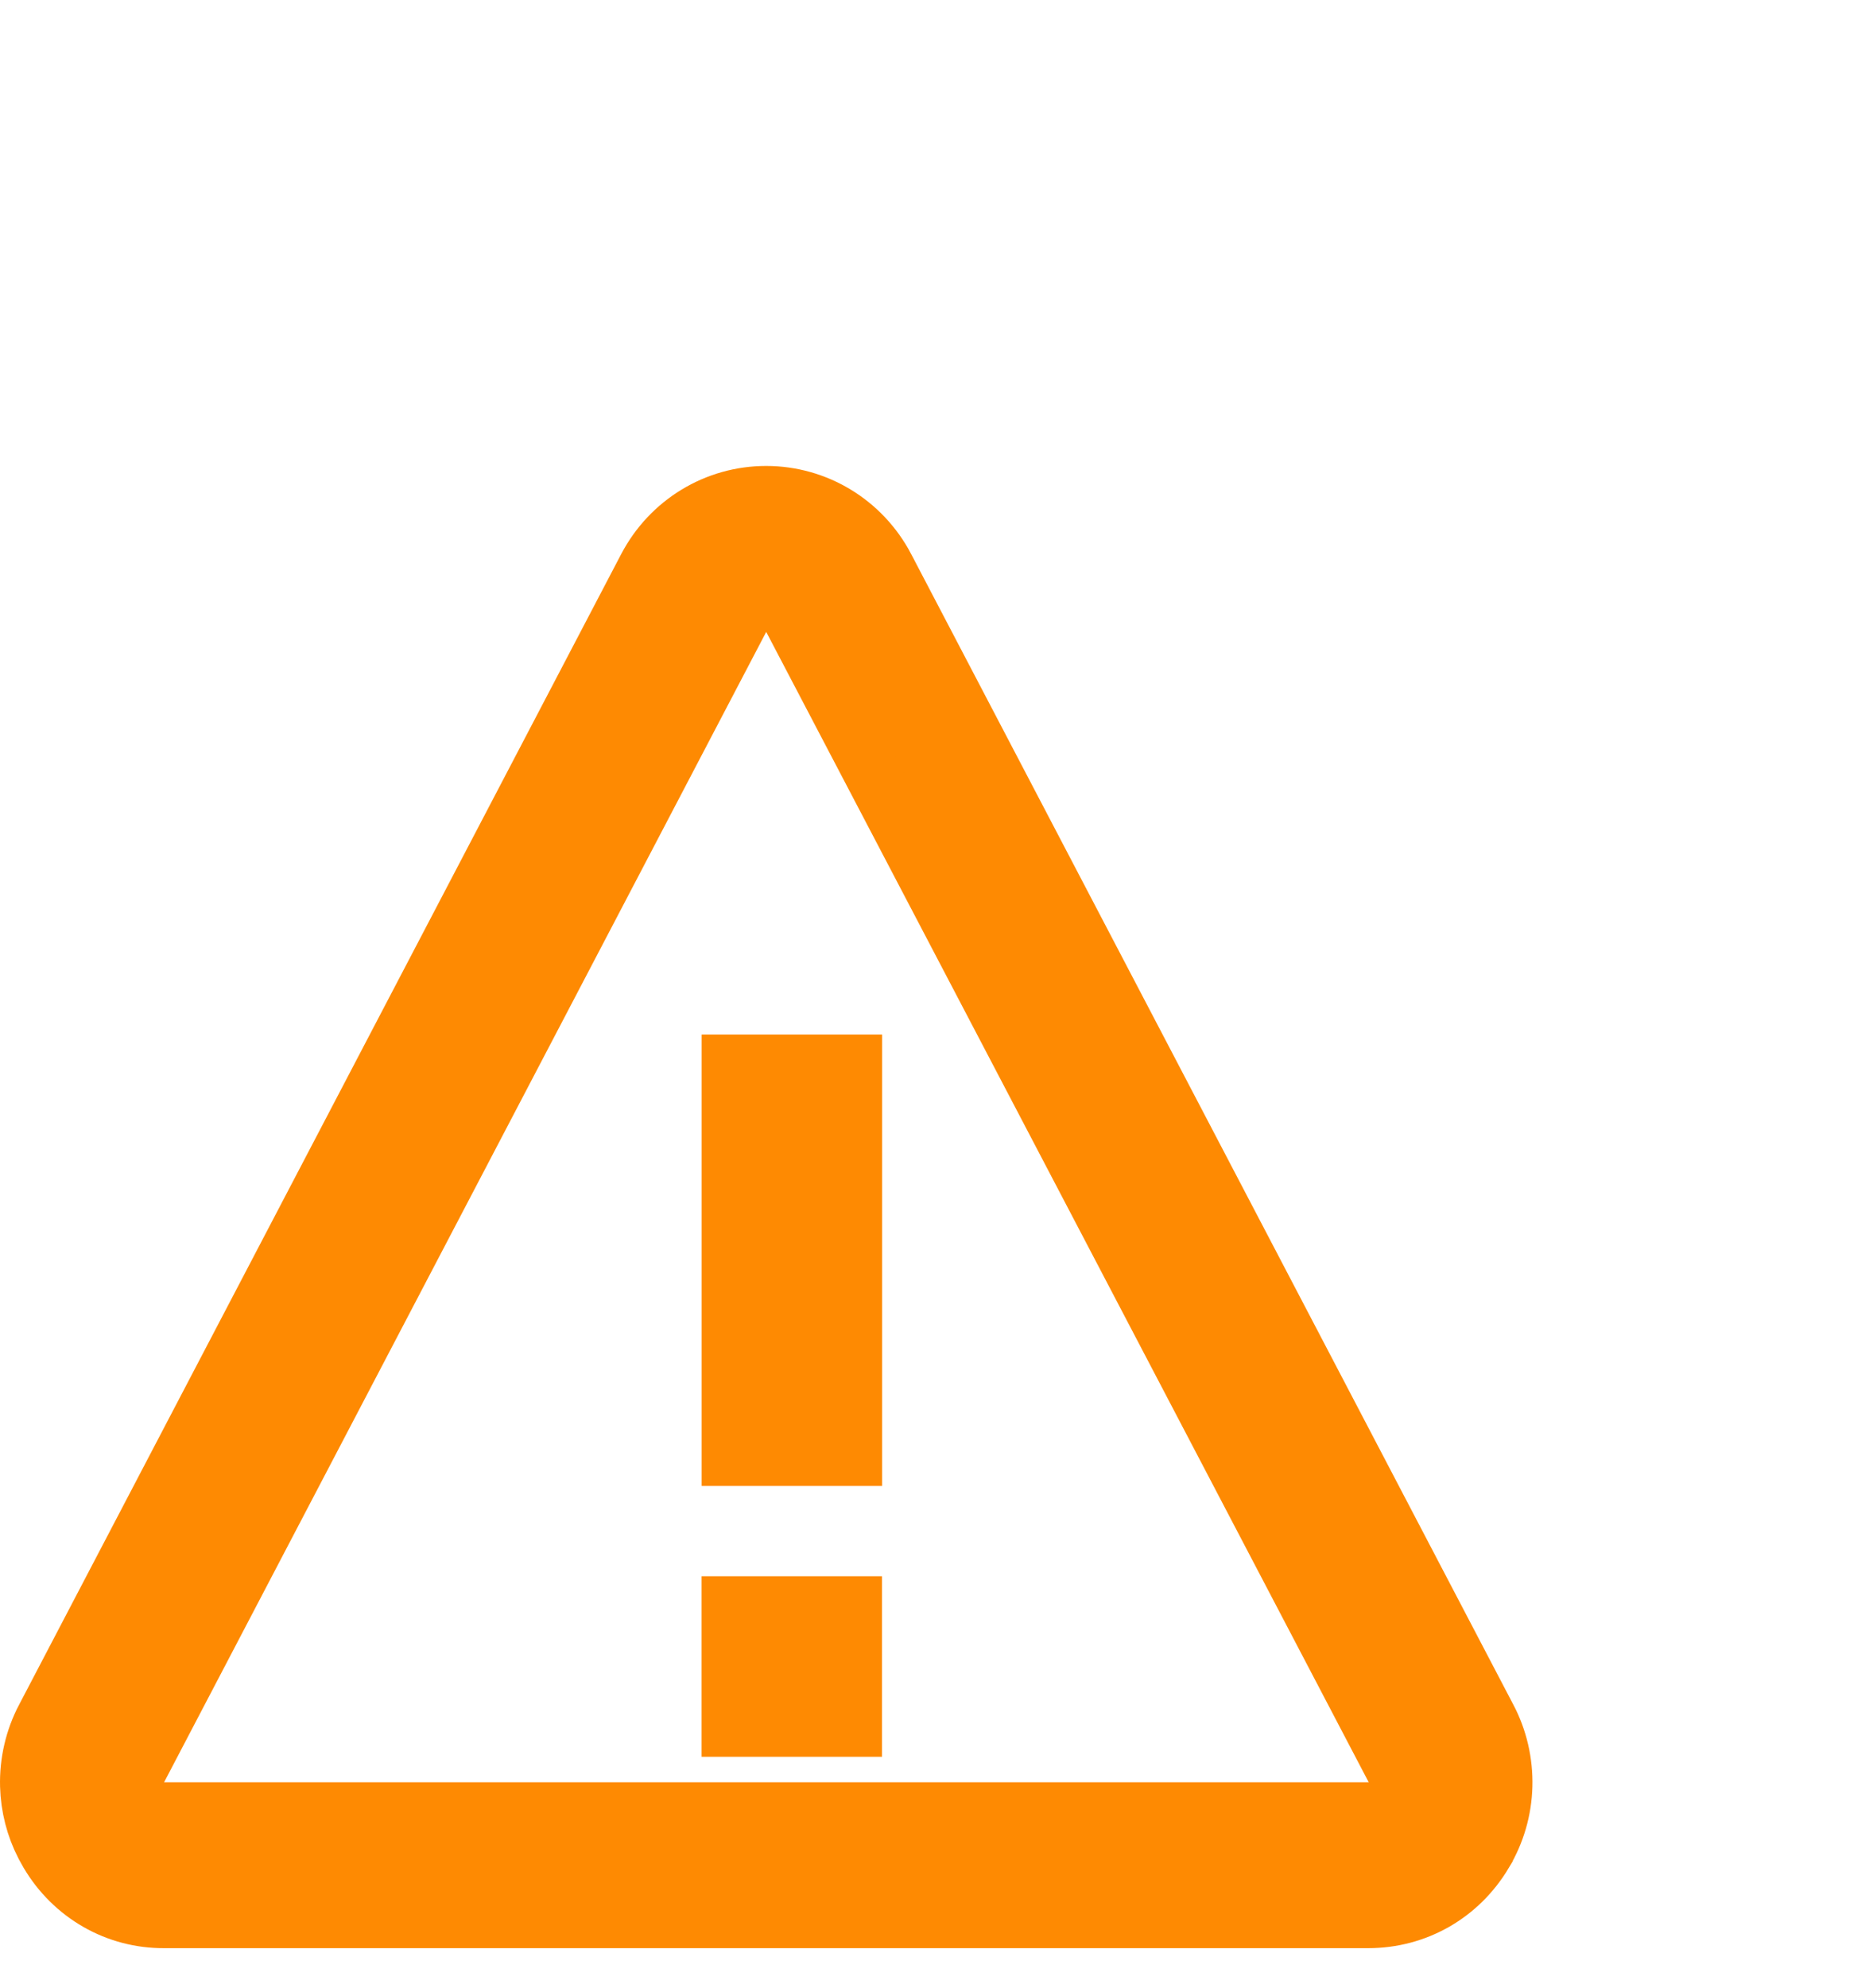
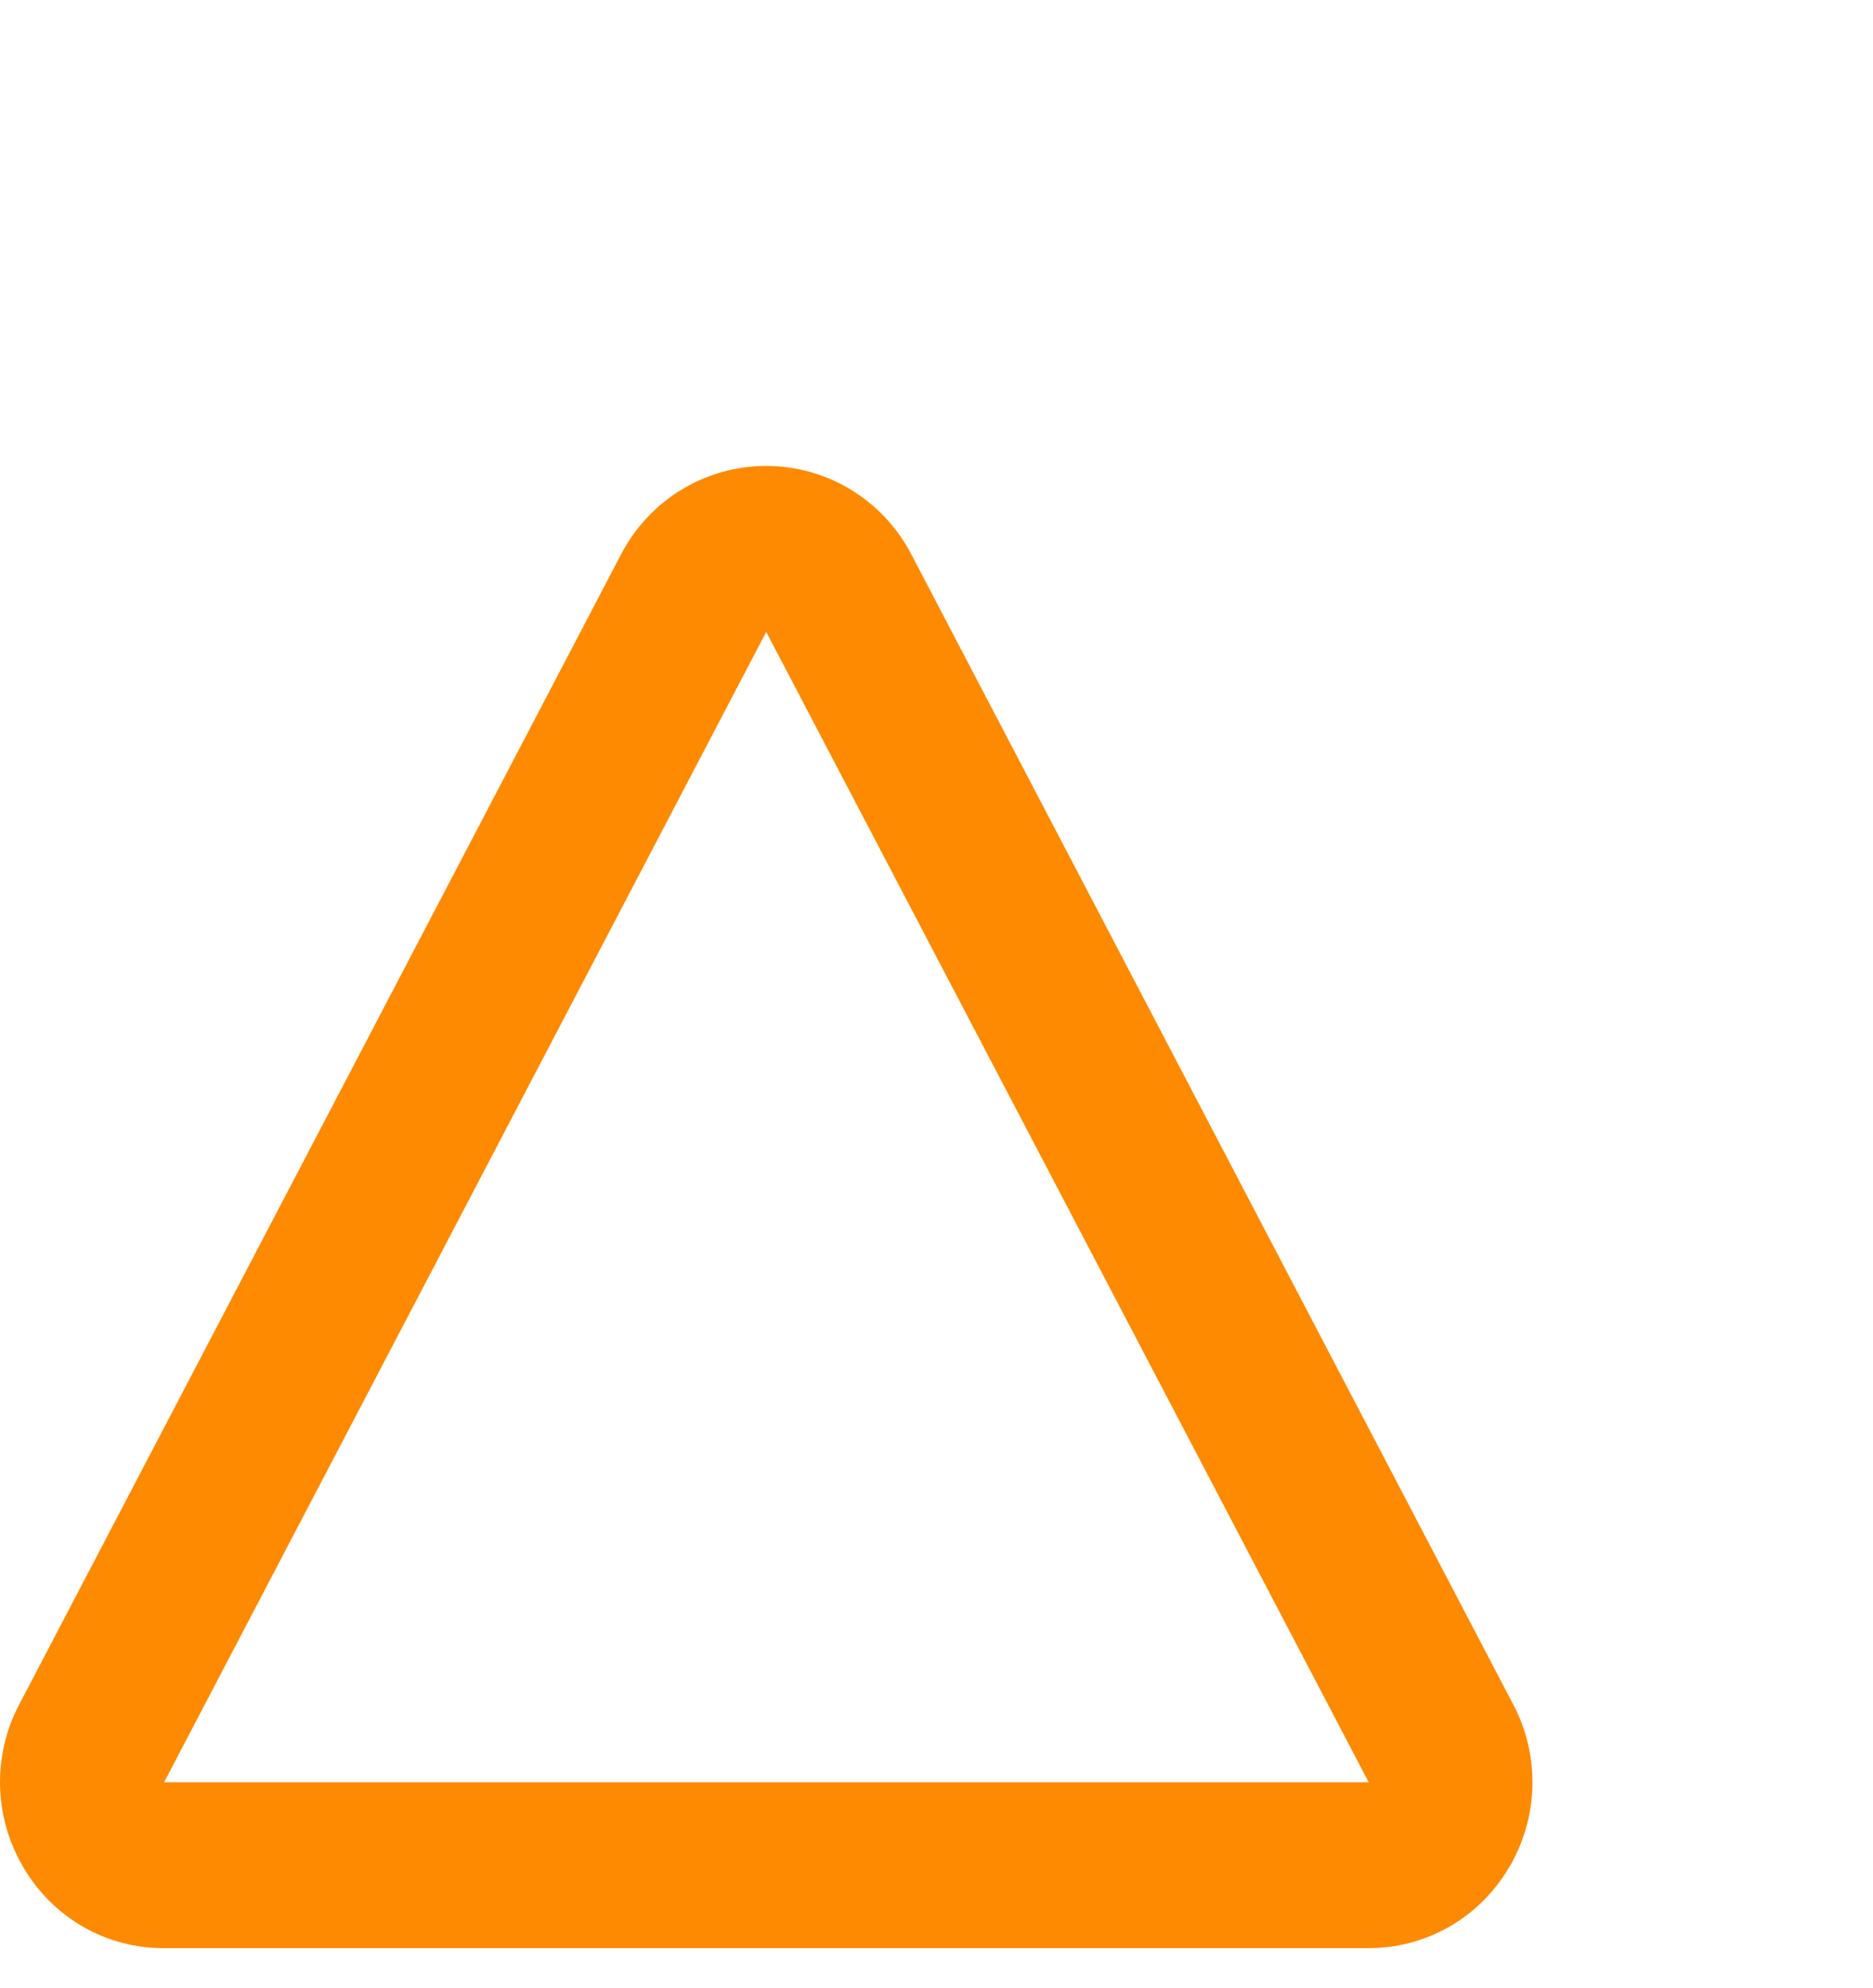
<svg xmlns="http://www.w3.org/2000/svg" width="33" height="35" viewBox="0 0 33 35" fill="none">
-   <path d="M12.362 18.217H15.542V26.166H12.362V18.217ZM12.361 27.756H15.54V30.935H12.361V27.756Z" fill="#FE8A02" />
  <path d="M13.499 8.705C14.383 8.705 15.194 9.195 15.611 9.988V9.989L26.219 30.247L26.22 30.248C26.414 30.617 26.51 31.031 26.499 31.449C26.488 31.868 26.369 32.276 26.154 32.634V32.635C25.716 33.37 24.952 33.805 24.106 33.805H2.89C2.479 33.807 2.075 33.702 1.717 33.497C1.359 33.292 1.059 32.995 0.848 32.637L0.846 32.634L0.77 32.497C0.603 32.174 0.511 31.815 0.501 31.449C0.49 31.031 0.586 30.617 0.78 30.248L0.781 30.247L11.387 9.99C11.804 9.195 12.614 8.705 13.499 8.705ZM13.057 10.895L2.449 31.15L2.066 31.883H24.94L24.557 31.15L13.942 10.894L13.499 10.049L13.057 10.895Z" fill="#FE8A02" stroke="#FE8A02" />
</svg>